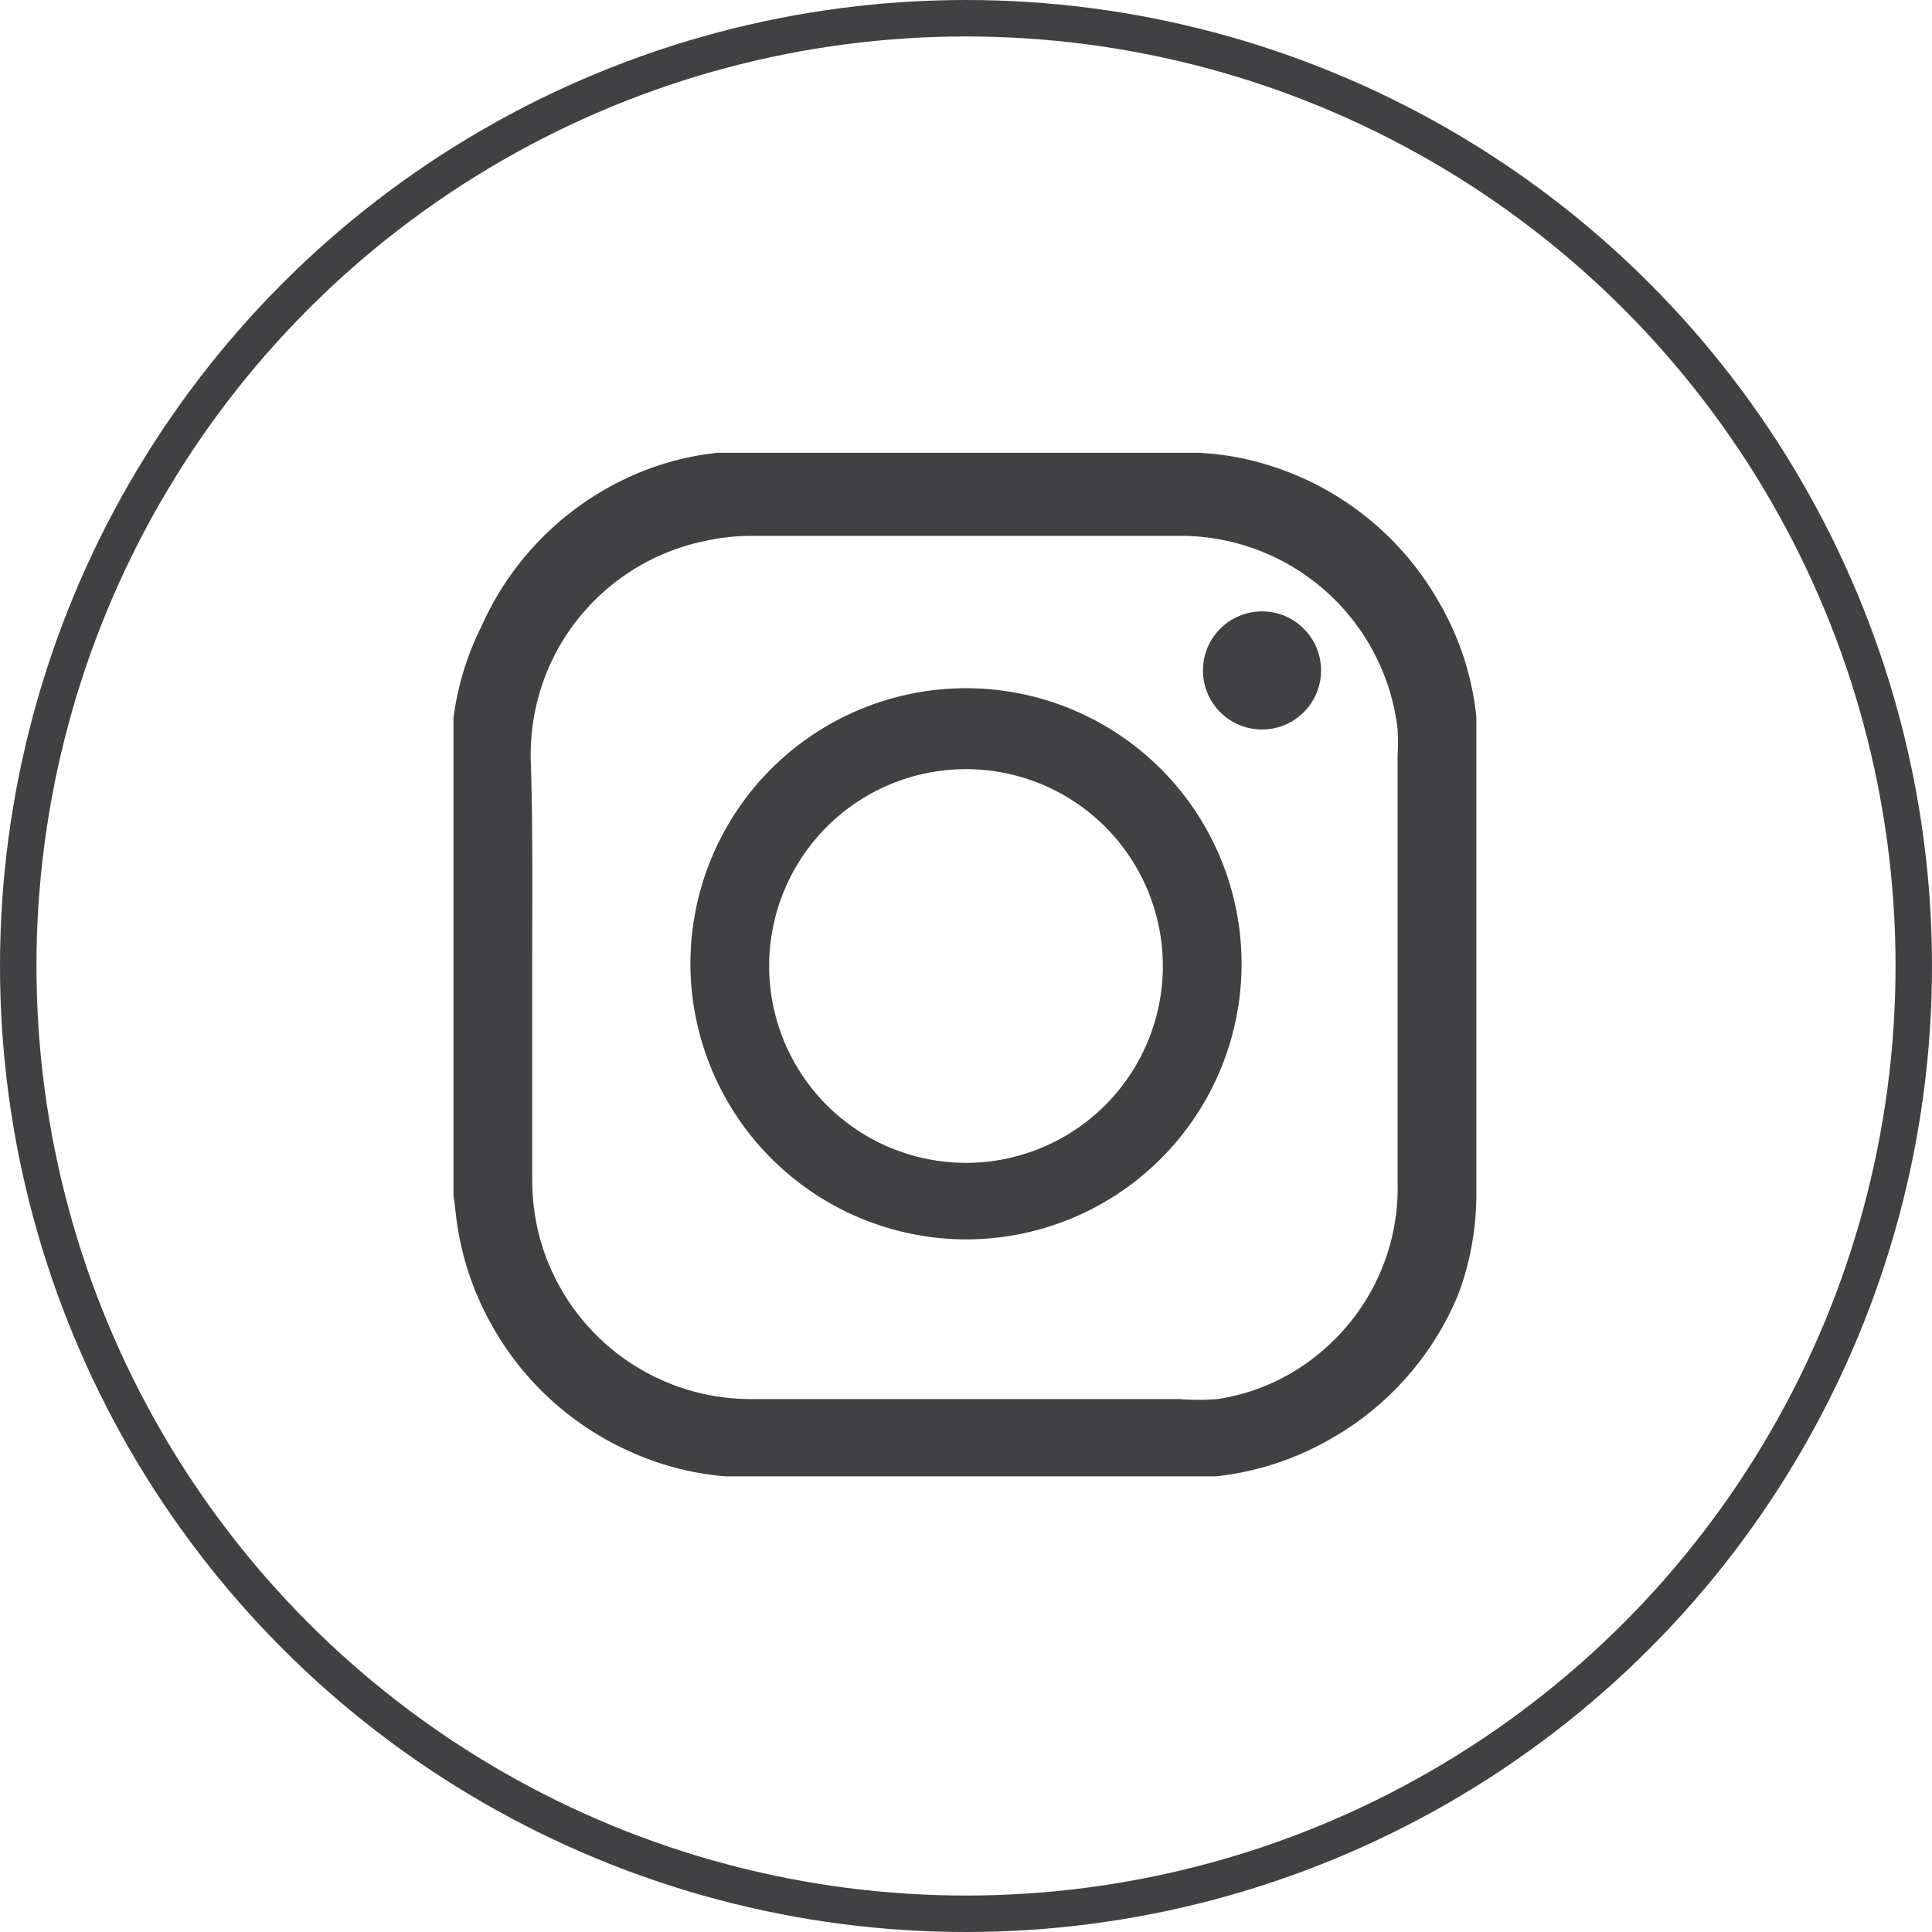
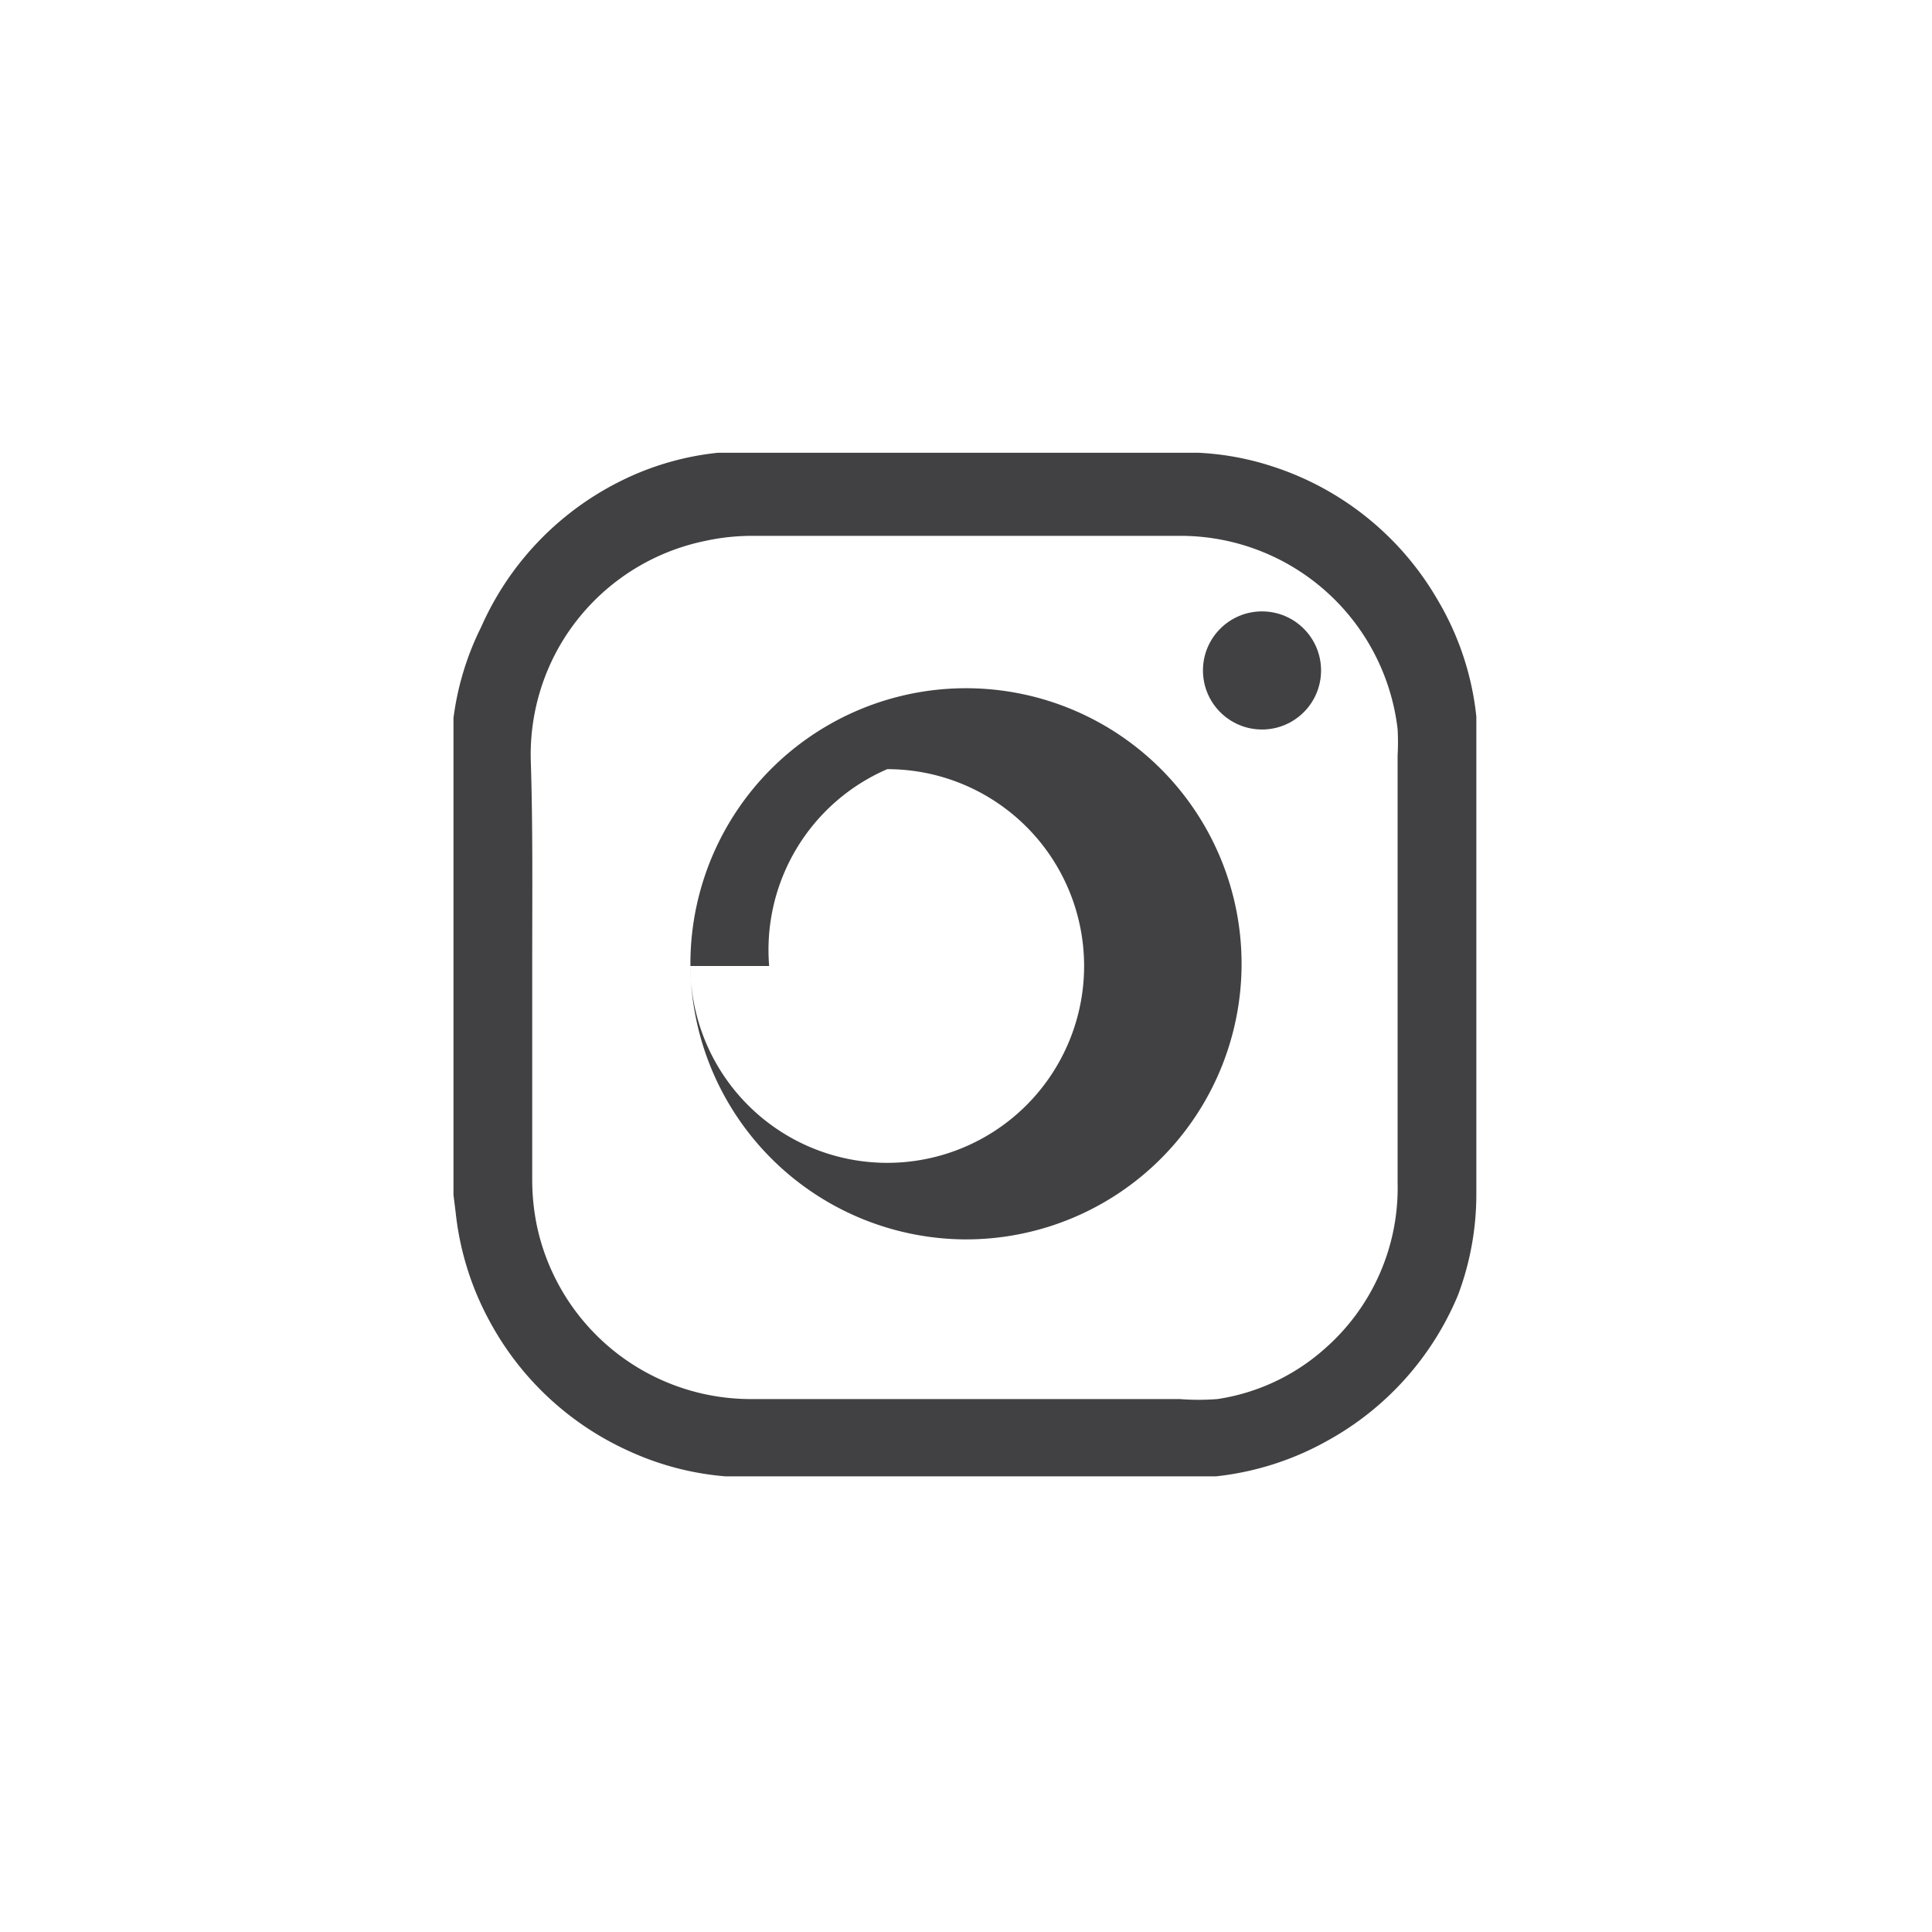
<svg xmlns="http://www.w3.org/2000/svg" viewBox="0 0 26.5 26.5">
  <defs>
    <style>.cls-1{fill:#414042;}.cls-2{fill:none;stroke:#414042;stroke-miterlimit:10;stroke-width:0.5px;}</style>
  </defs>
  <title>資產 2</title>
  <g id="圖層_2" data-name="圖層 2">
    <g id="圖層_1-2" data-name="圖層 1">
      <path class="cls-1" d="M6.22,16.39V10.11l0-.26A3.91,3.91,0,0,1,6.6,8.6a4.07,4.07,0,0,1,1.91-2,3.88,3.88,0,0,1,1.34-.39l.27,0h6.31a3.85,3.85,0,0,1,1,.18,4.06,4.06,0,0,1,2.29,1.84,3.93,3.93,0,0,1,.53,1.6l0,.26v6.27a.45.45,0,0,0,0,0A3.93,3.93,0,0,1,20,17.76a4.06,4.06,0,0,1-1.79,2,4,4,0,0,1-1.53.49l-.27,0H10.12l-.17,0a3.93,3.93,0,0,1-1.33-.35,4.07,4.07,0,0,1-1.9-1.77,4,4,0,0,1-.47-1.5ZM7.3,13.25q0,1.47,0,2.93a3.12,3.12,0,0,0,.07.66,3,3,0,0,0,2.9,2.35h5.91a3.34,3.34,0,0,0,.52,0,2.85,2.85,0,0,0,1.47-.69,2.93,2.93,0,0,0,1-2.28q0-2.93,0-5.86a3.16,3.16,0,0,0,0-.36,3,3,0,0,0-2.94-2.65h-5.9a3,3,0,0,0-.66.07,3,3,0,0,0-2,1.45,3,3,0,0,0-.39,1.55C7.31,11.33,7.3,12.29,7.3,13.25Z" />
-       <path class="cls-1" d="M9.47,13.25A3.78,3.78,0,1,1,13.24,17,3.79,3.79,0,0,1,9.47,13.25Zm1.08,0a2.7,2.7,0,1,0,2.7-2.7A2.7,2.7,0,0,0,10.55,13.25Z" />
+       <path class="cls-1" d="M9.47,13.25A3.78,3.78,0,1,1,13.24,17,3.79,3.79,0,0,1,9.47,13.25Za2.7,2.7,0,1,0,2.7-2.7A2.7,2.7,0,0,0,10.55,13.25Z" />
      <circle class="cls-1" cx="17.3" cy="9.2" r="0.81" transform="translate(8.08 26.48) rotate(-89.9)" />
-       <circle class="cls-2" cx="13.25" cy="13.25" r="13" />
    </g>
  </g>
</svg>